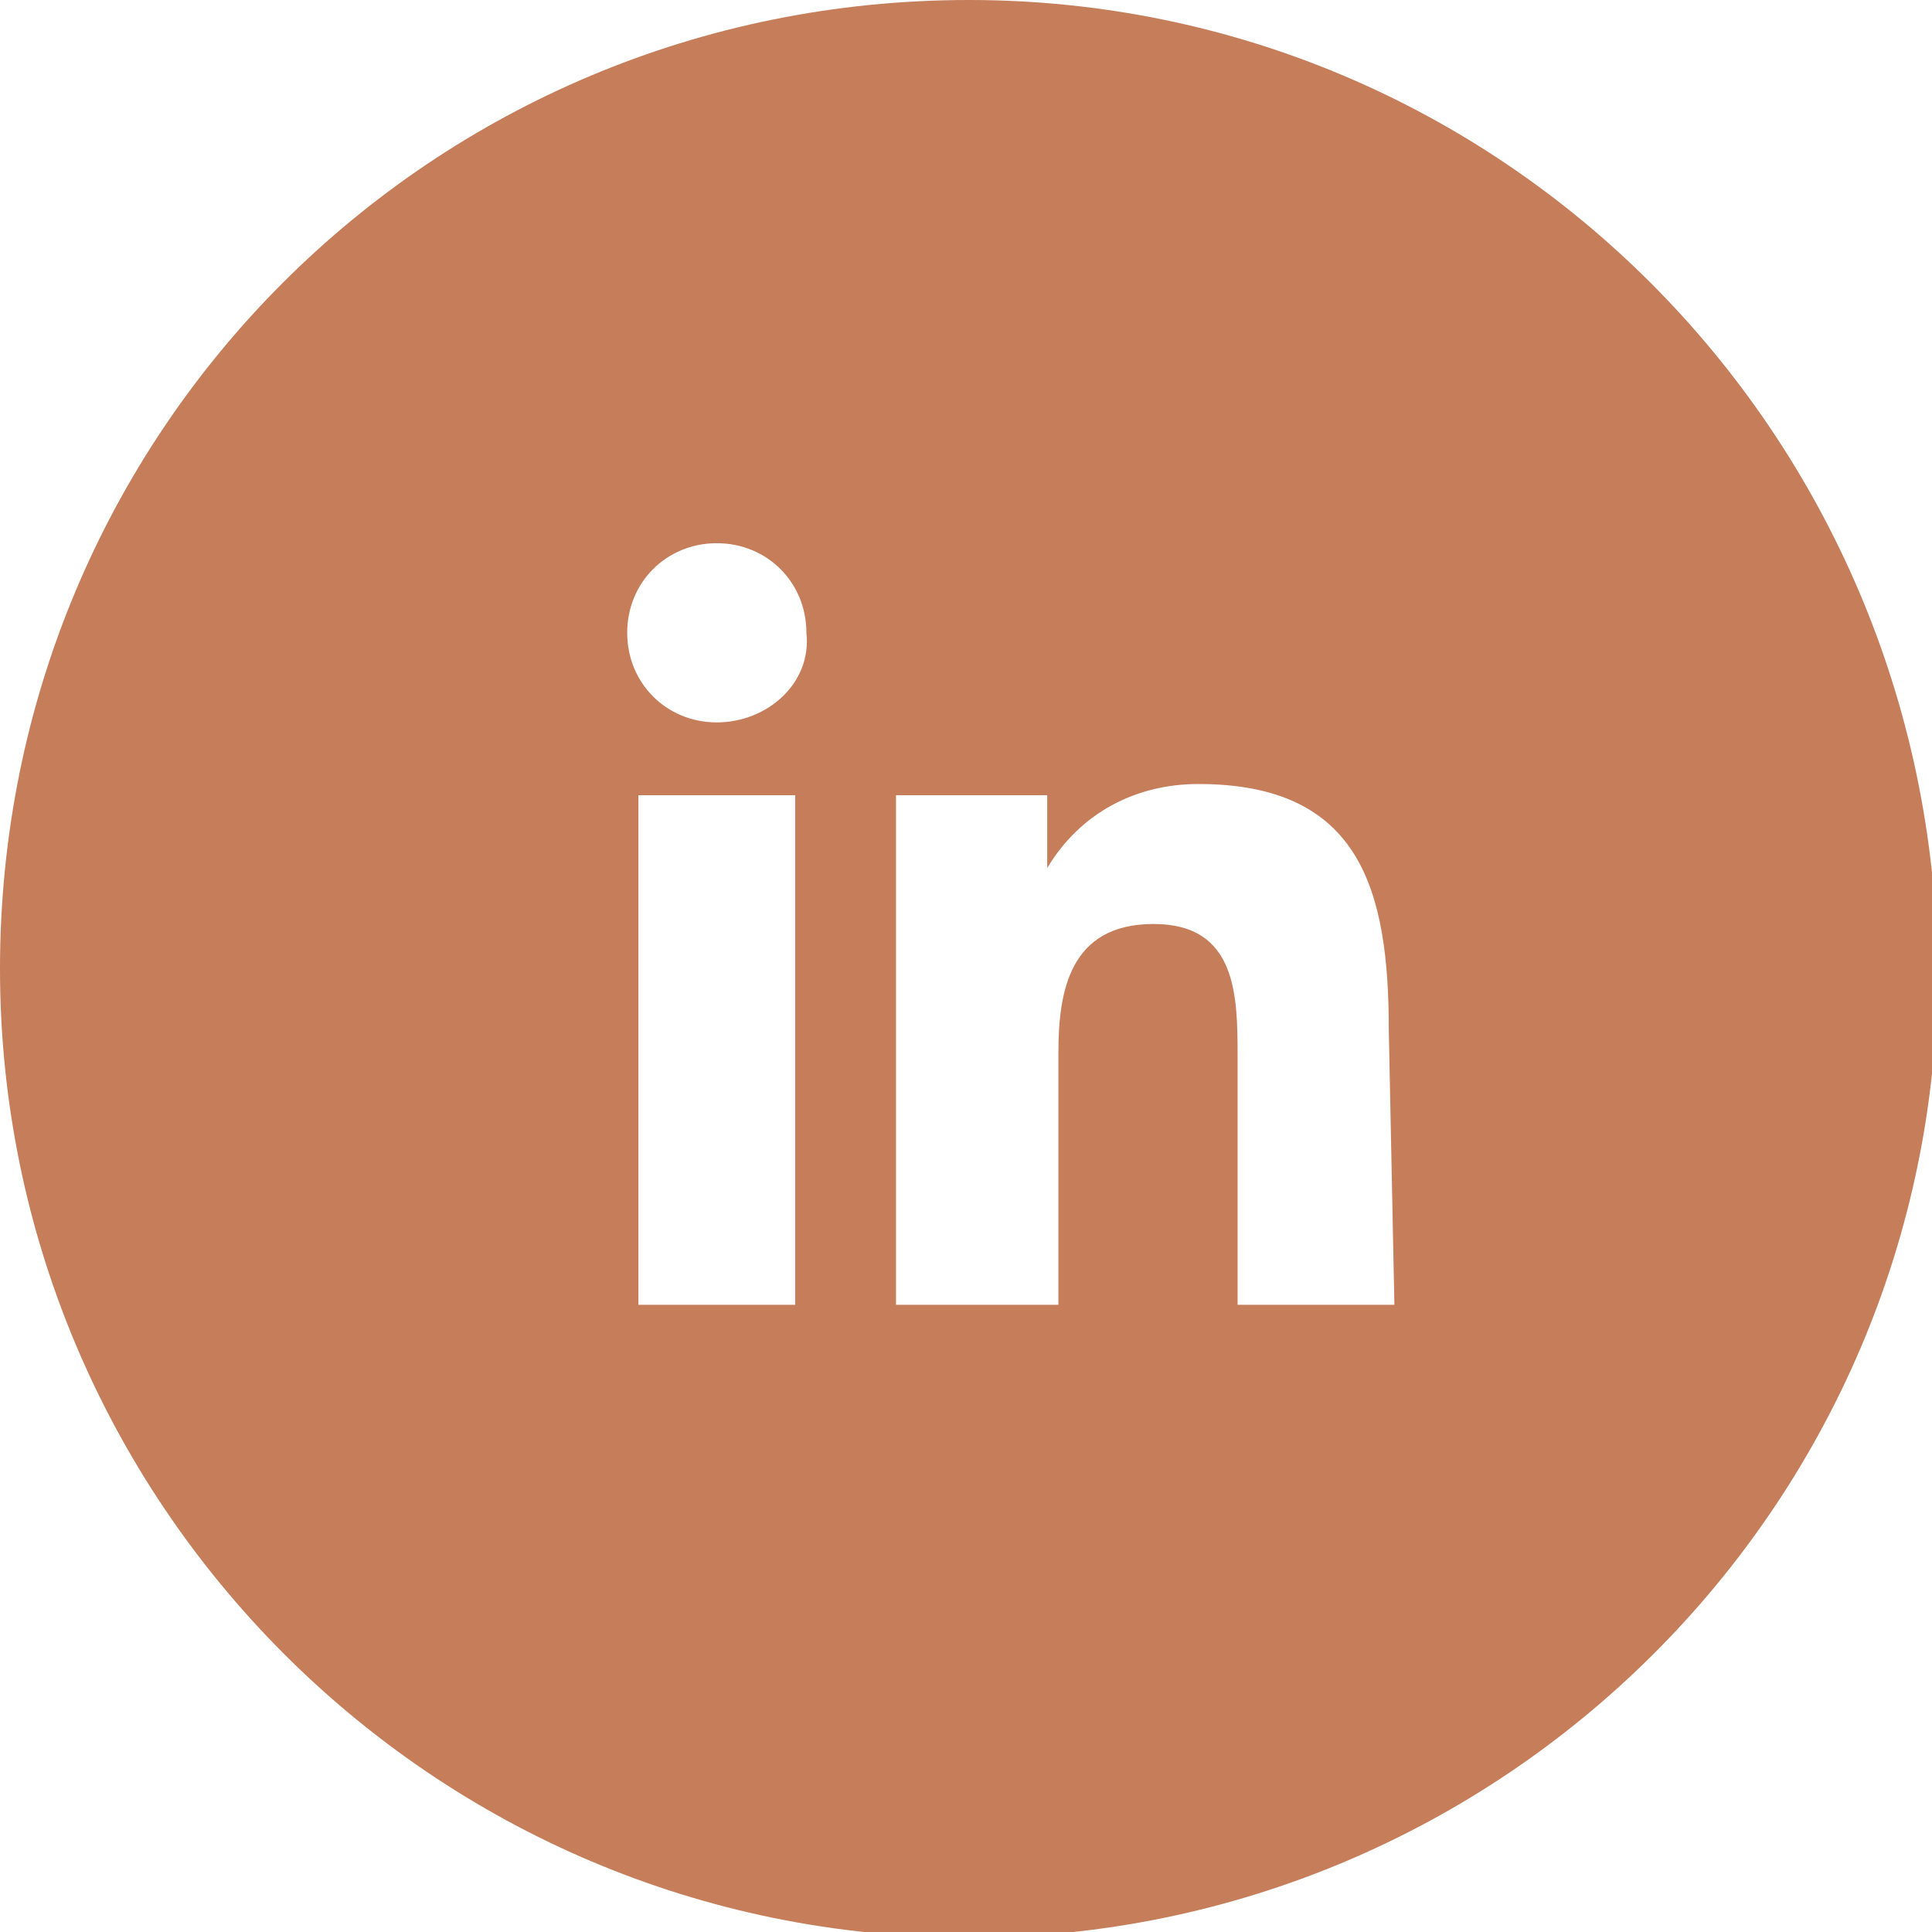
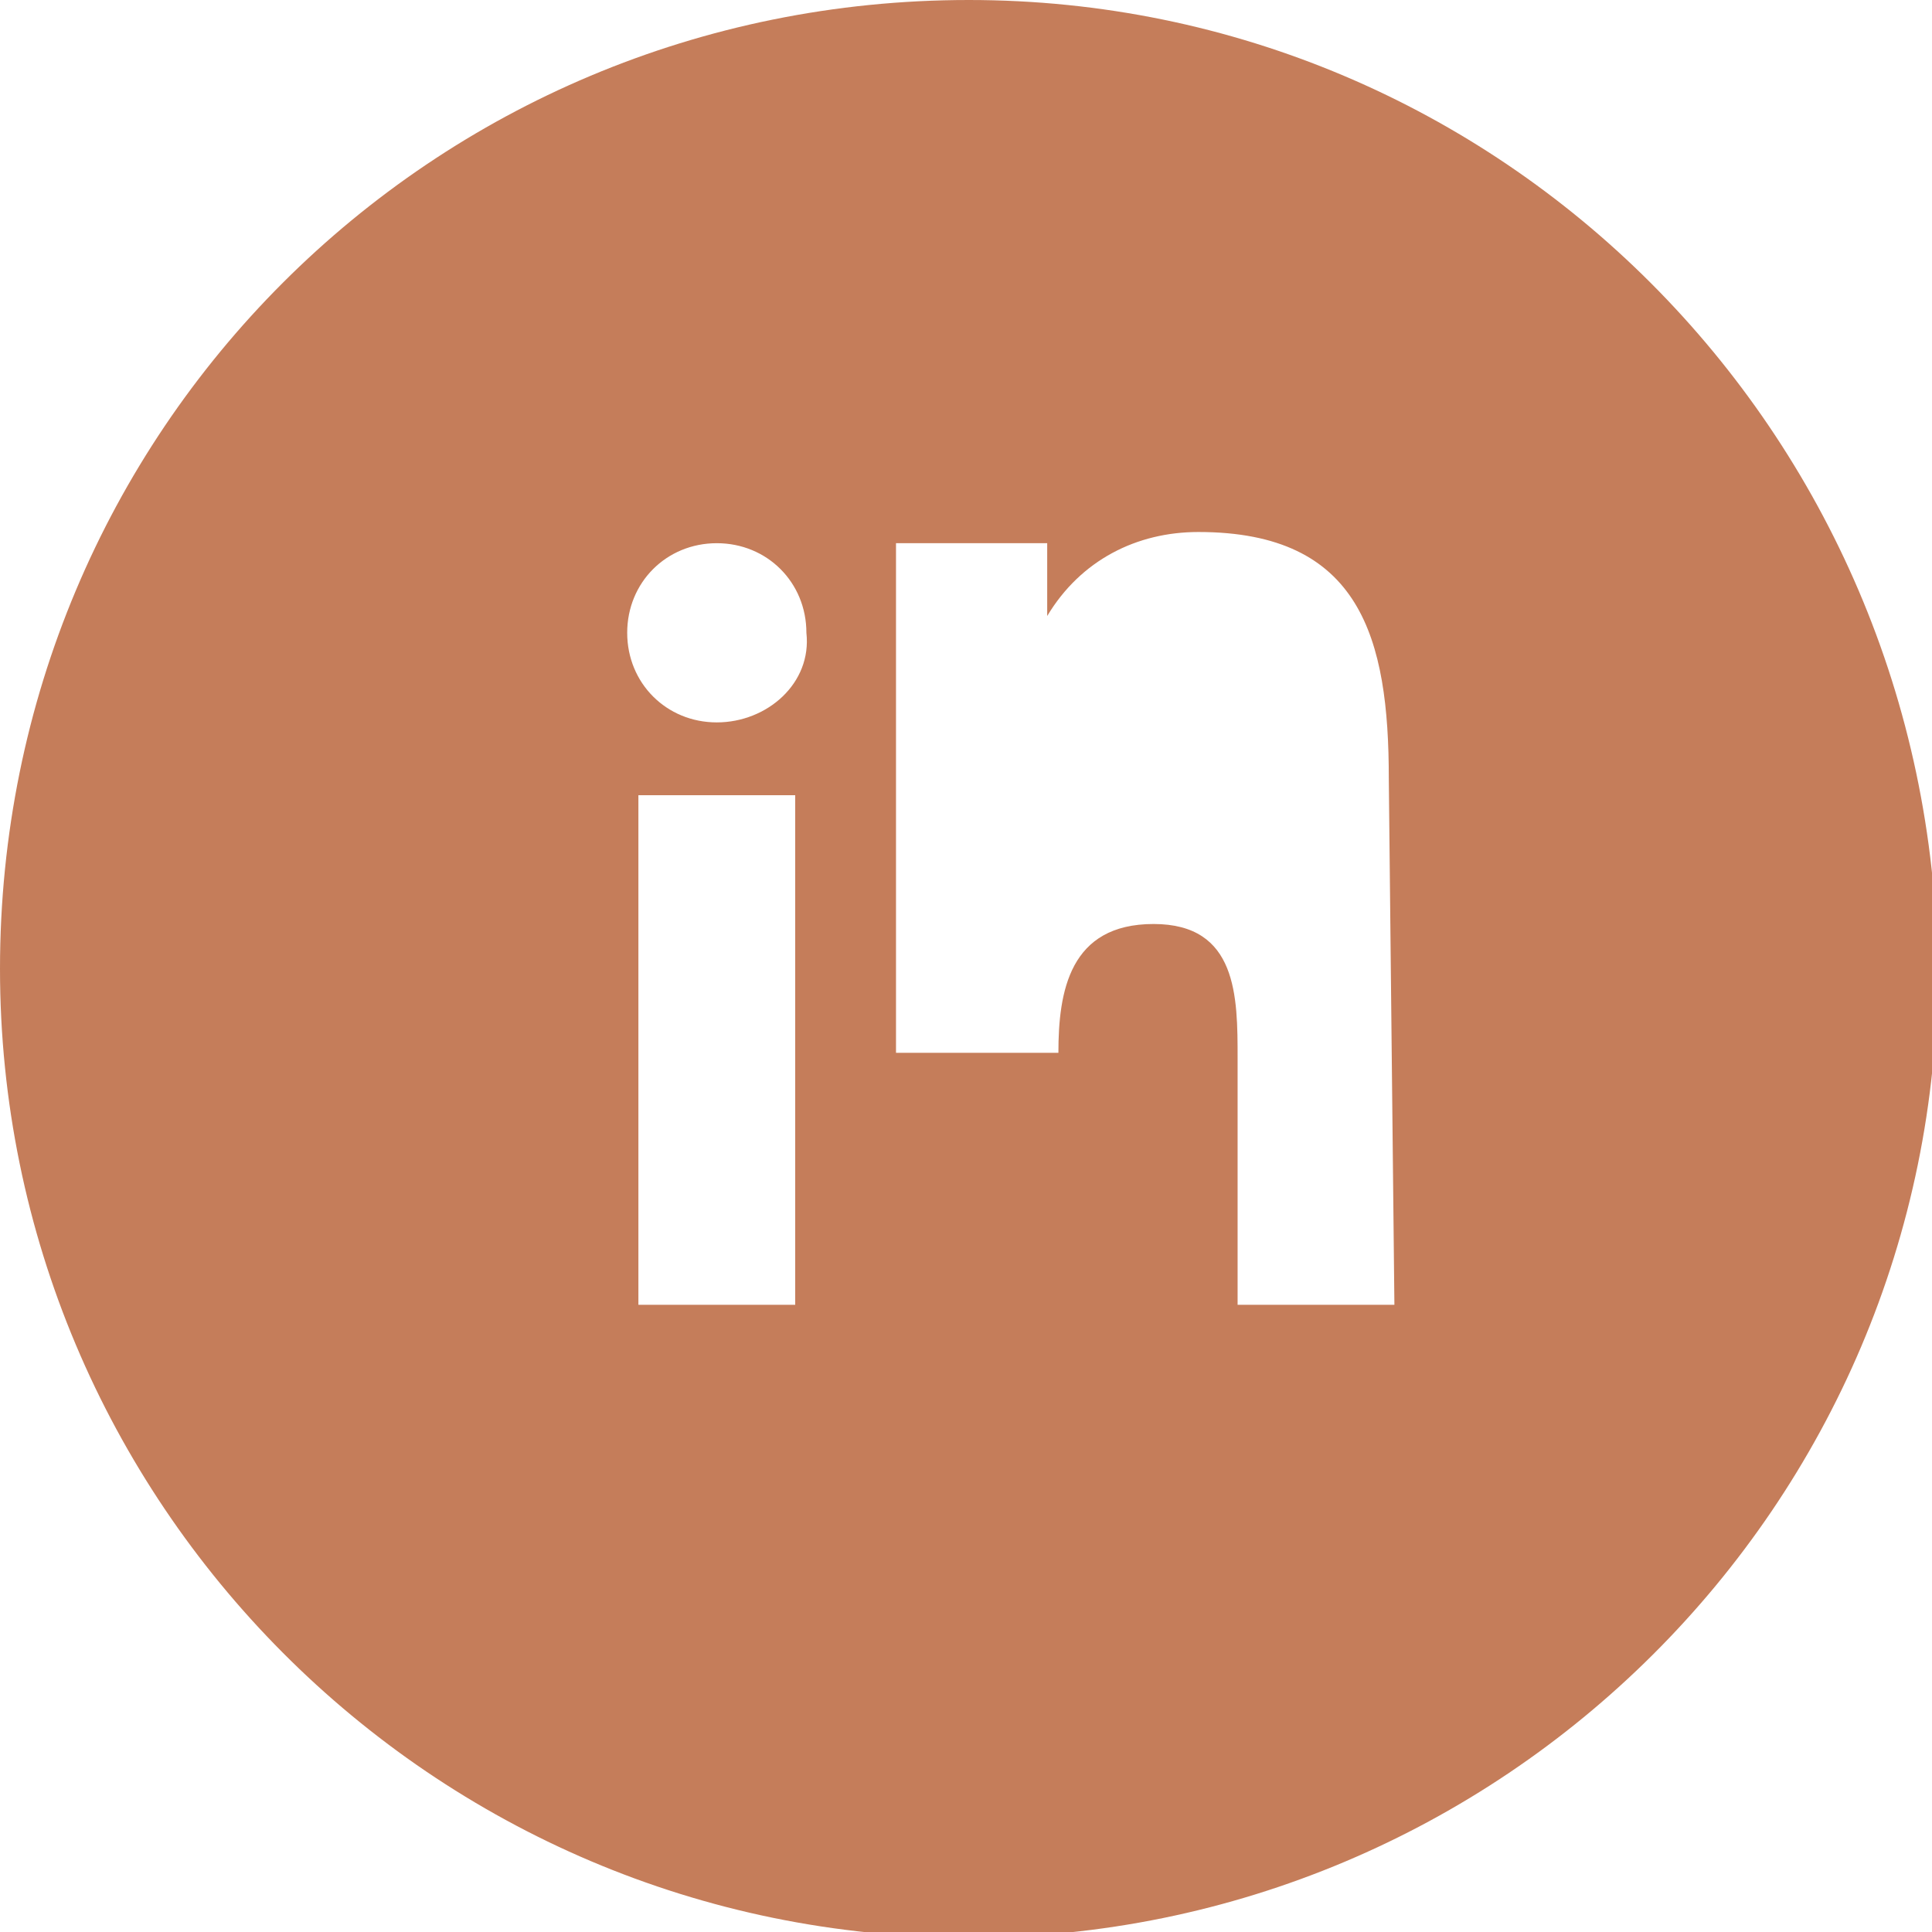
<svg xmlns="http://www.w3.org/2000/svg" version="1.1" id="Layer_1" x="0px" y="0px" viewBox="0 0 34.5 34.5" style="enable-background:new 0 0 34.5 34.5;" xml:space="preserve">
  <style type="text/css">
	.st0{fill:#C57D5A;}
</style>
-   <path id="Path_38" class="st0" d="M17.3,0C7.7,0,0,7.7,0,17.3c0,9.5,7.7,17.3,17.3,17.3c9.5,0,17.3-7.7,17.3-17.3c0,0,0,0,0,0  C34.5,7.7,26.8,0,17.3,0 M14.2,23.3h-2.8v-9.1h2.8V23.3z M12.8,12.9c-0.9,0-1.6-0.7-1.6-1.6c0-0.9,0.7-1.6,1.6-1.6  c0.9,0,1.6,0.7,1.6,1.6C14.5,12.2,13.7,12.9,12.8,12.9 M24.9,23.3h-2.8v-4.4c0-1.1,0-2.4-1.5-2.4c-1.5,0-1.7,1.2-1.7,2.3v4.5H16  v-9.1h2.7v1.3h0c0.6-1,1.6-1.5,2.7-1.5c2.9,0,3.4,1.9,3.4,4.4L24.9,23.3z" />
+   <path id="Path_38" class="st0" d="M17.3,0C7.7,0,0,7.7,0,17.3c0,9.5,7.7,17.3,17.3,17.3c9.5,0,17.3-7.7,17.3-17.3c0,0,0,0,0,0  C34.5,7.7,26.8,0,17.3,0 M14.2,23.3h-2.8v-9.1h2.8V23.3z M12.8,12.9c-0.9,0-1.6-0.7-1.6-1.6c0-0.9,0.7-1.6,1.6-1.6  c0.9,0,1.6,0.7,1.6,1.6C14.5,12.2,13.7,12.9,12.8,12.9 M24.9,23.3h-2.8v-4.4c0-1.1,0-2.4-1.5-2.4c-1.5,0-1.7,1.2-1.7,2.3H16  v-9.1h2.7v1.3h0c0.6-1,1.6-1.5,2.7-1.5c2.9,0,3.4,1.9,3.4,4.4L24.9,23.3z" />
</svg>